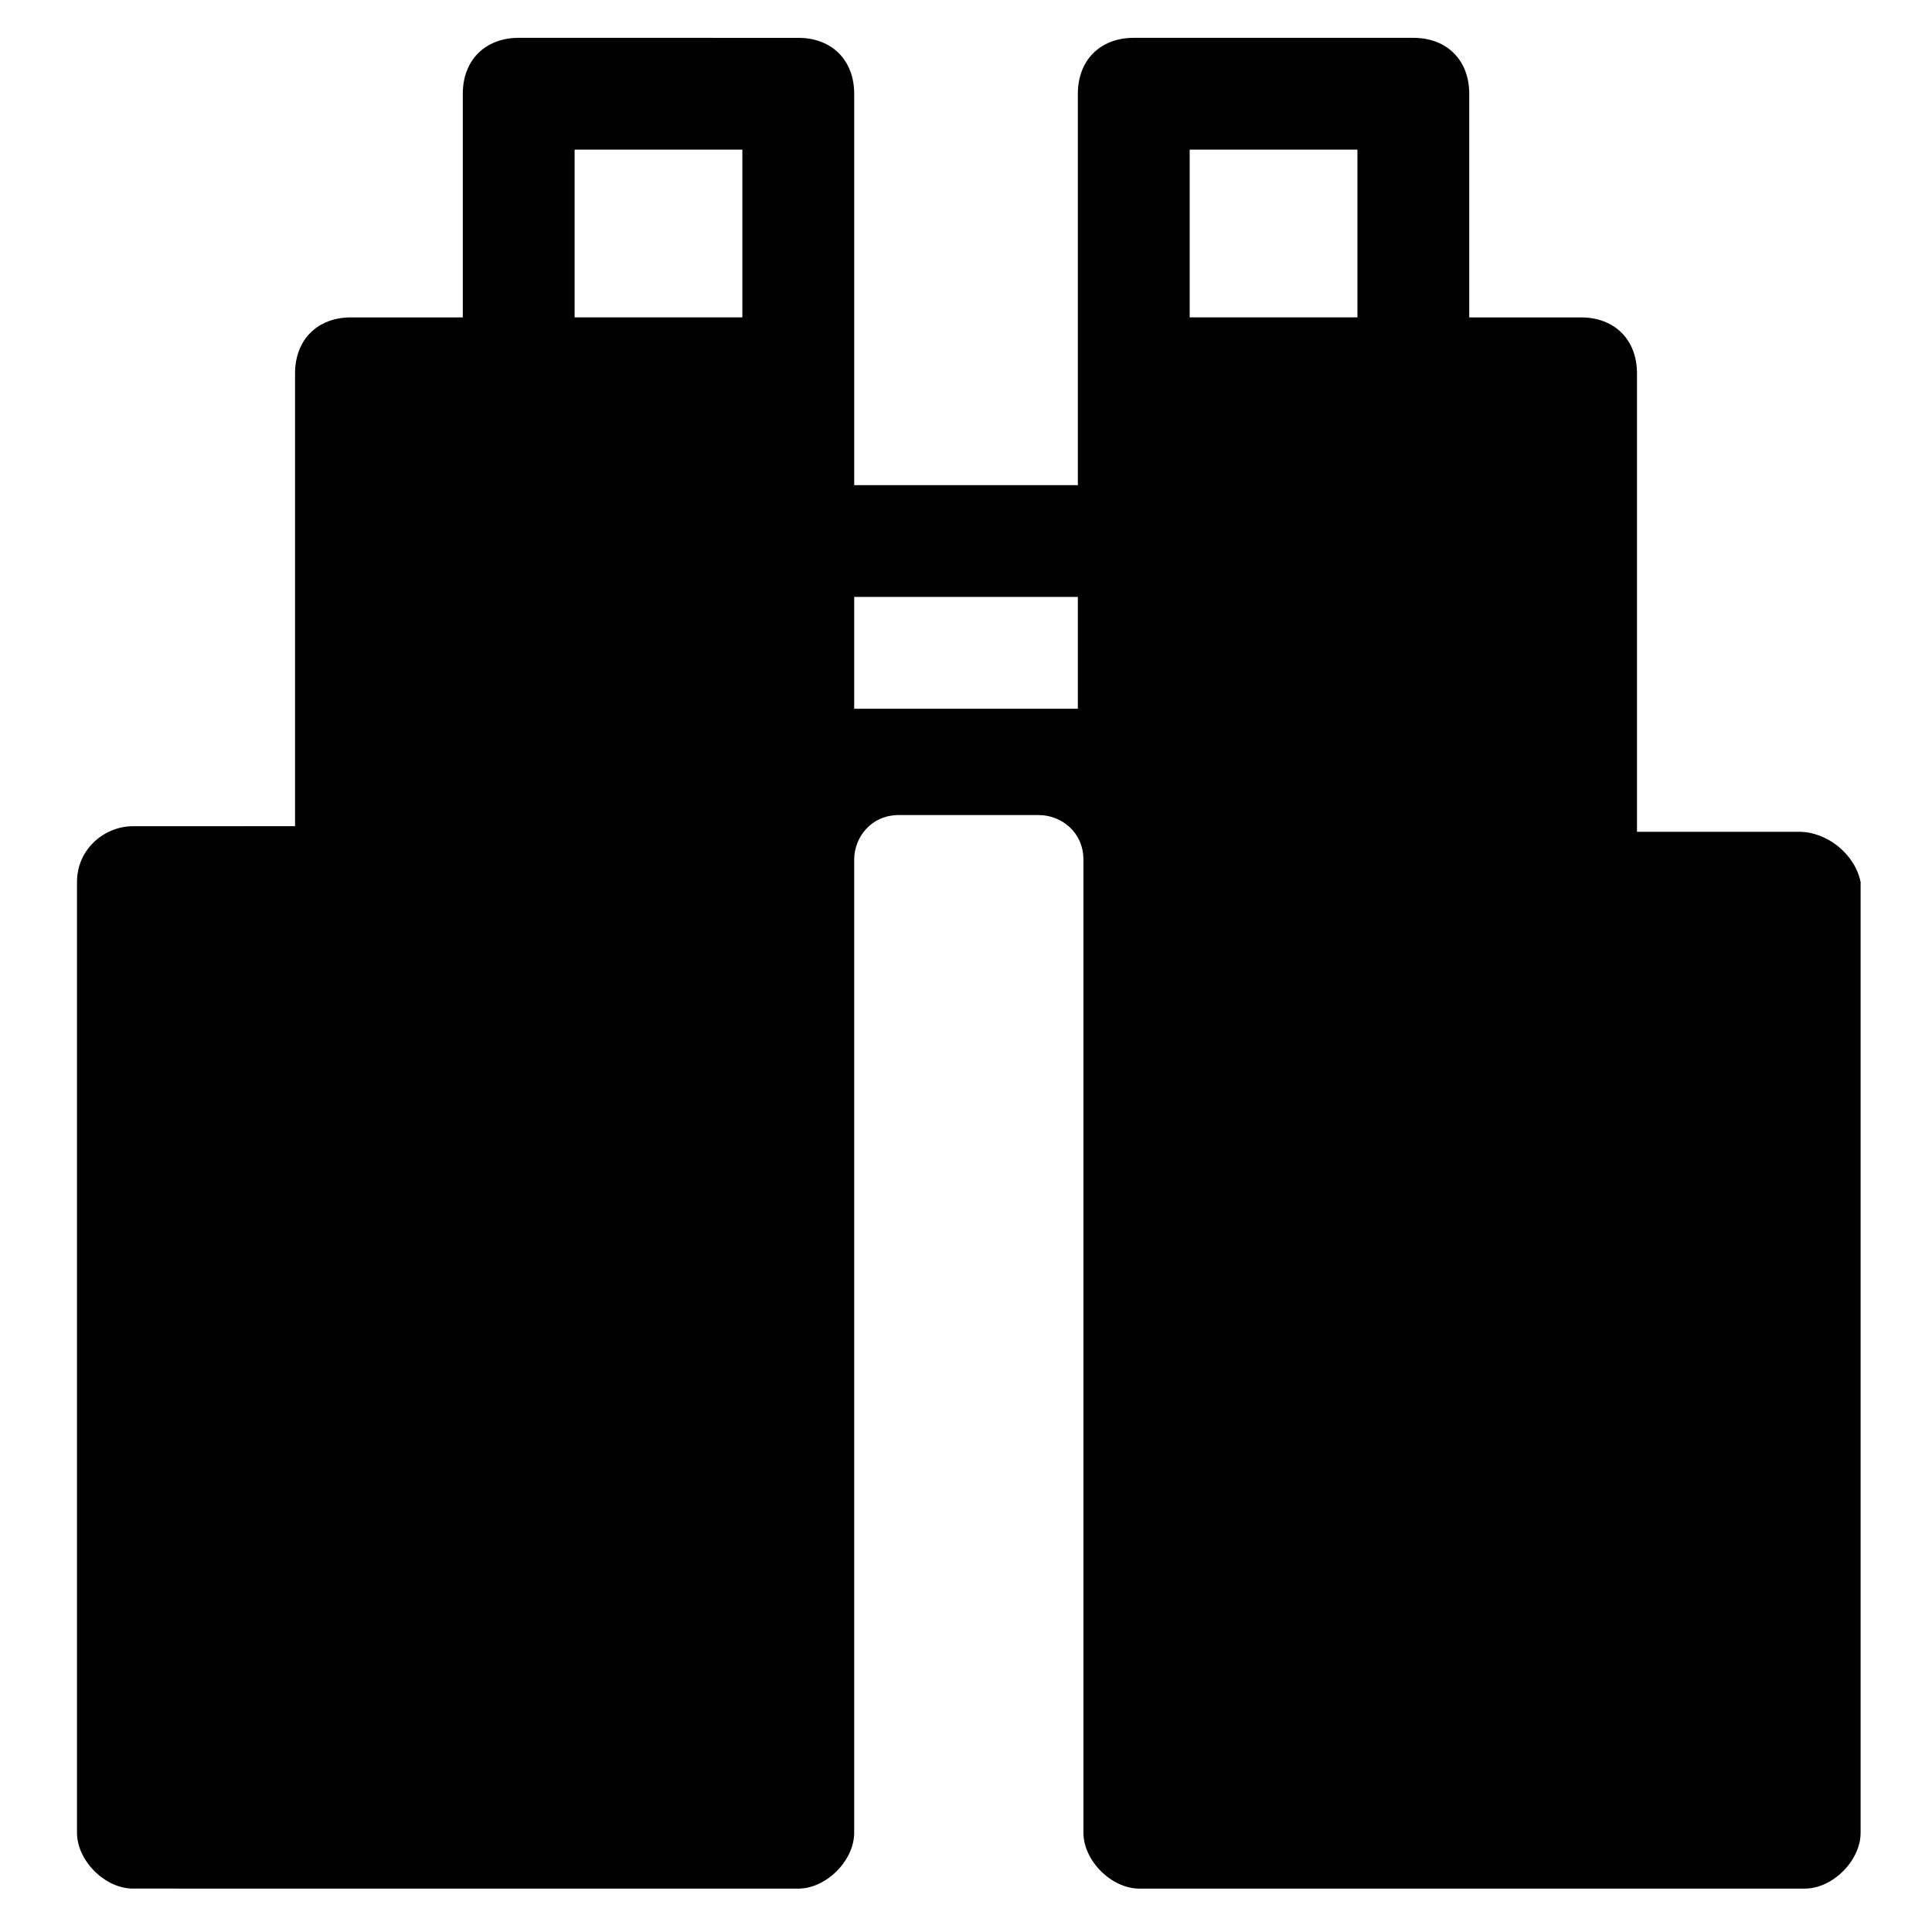
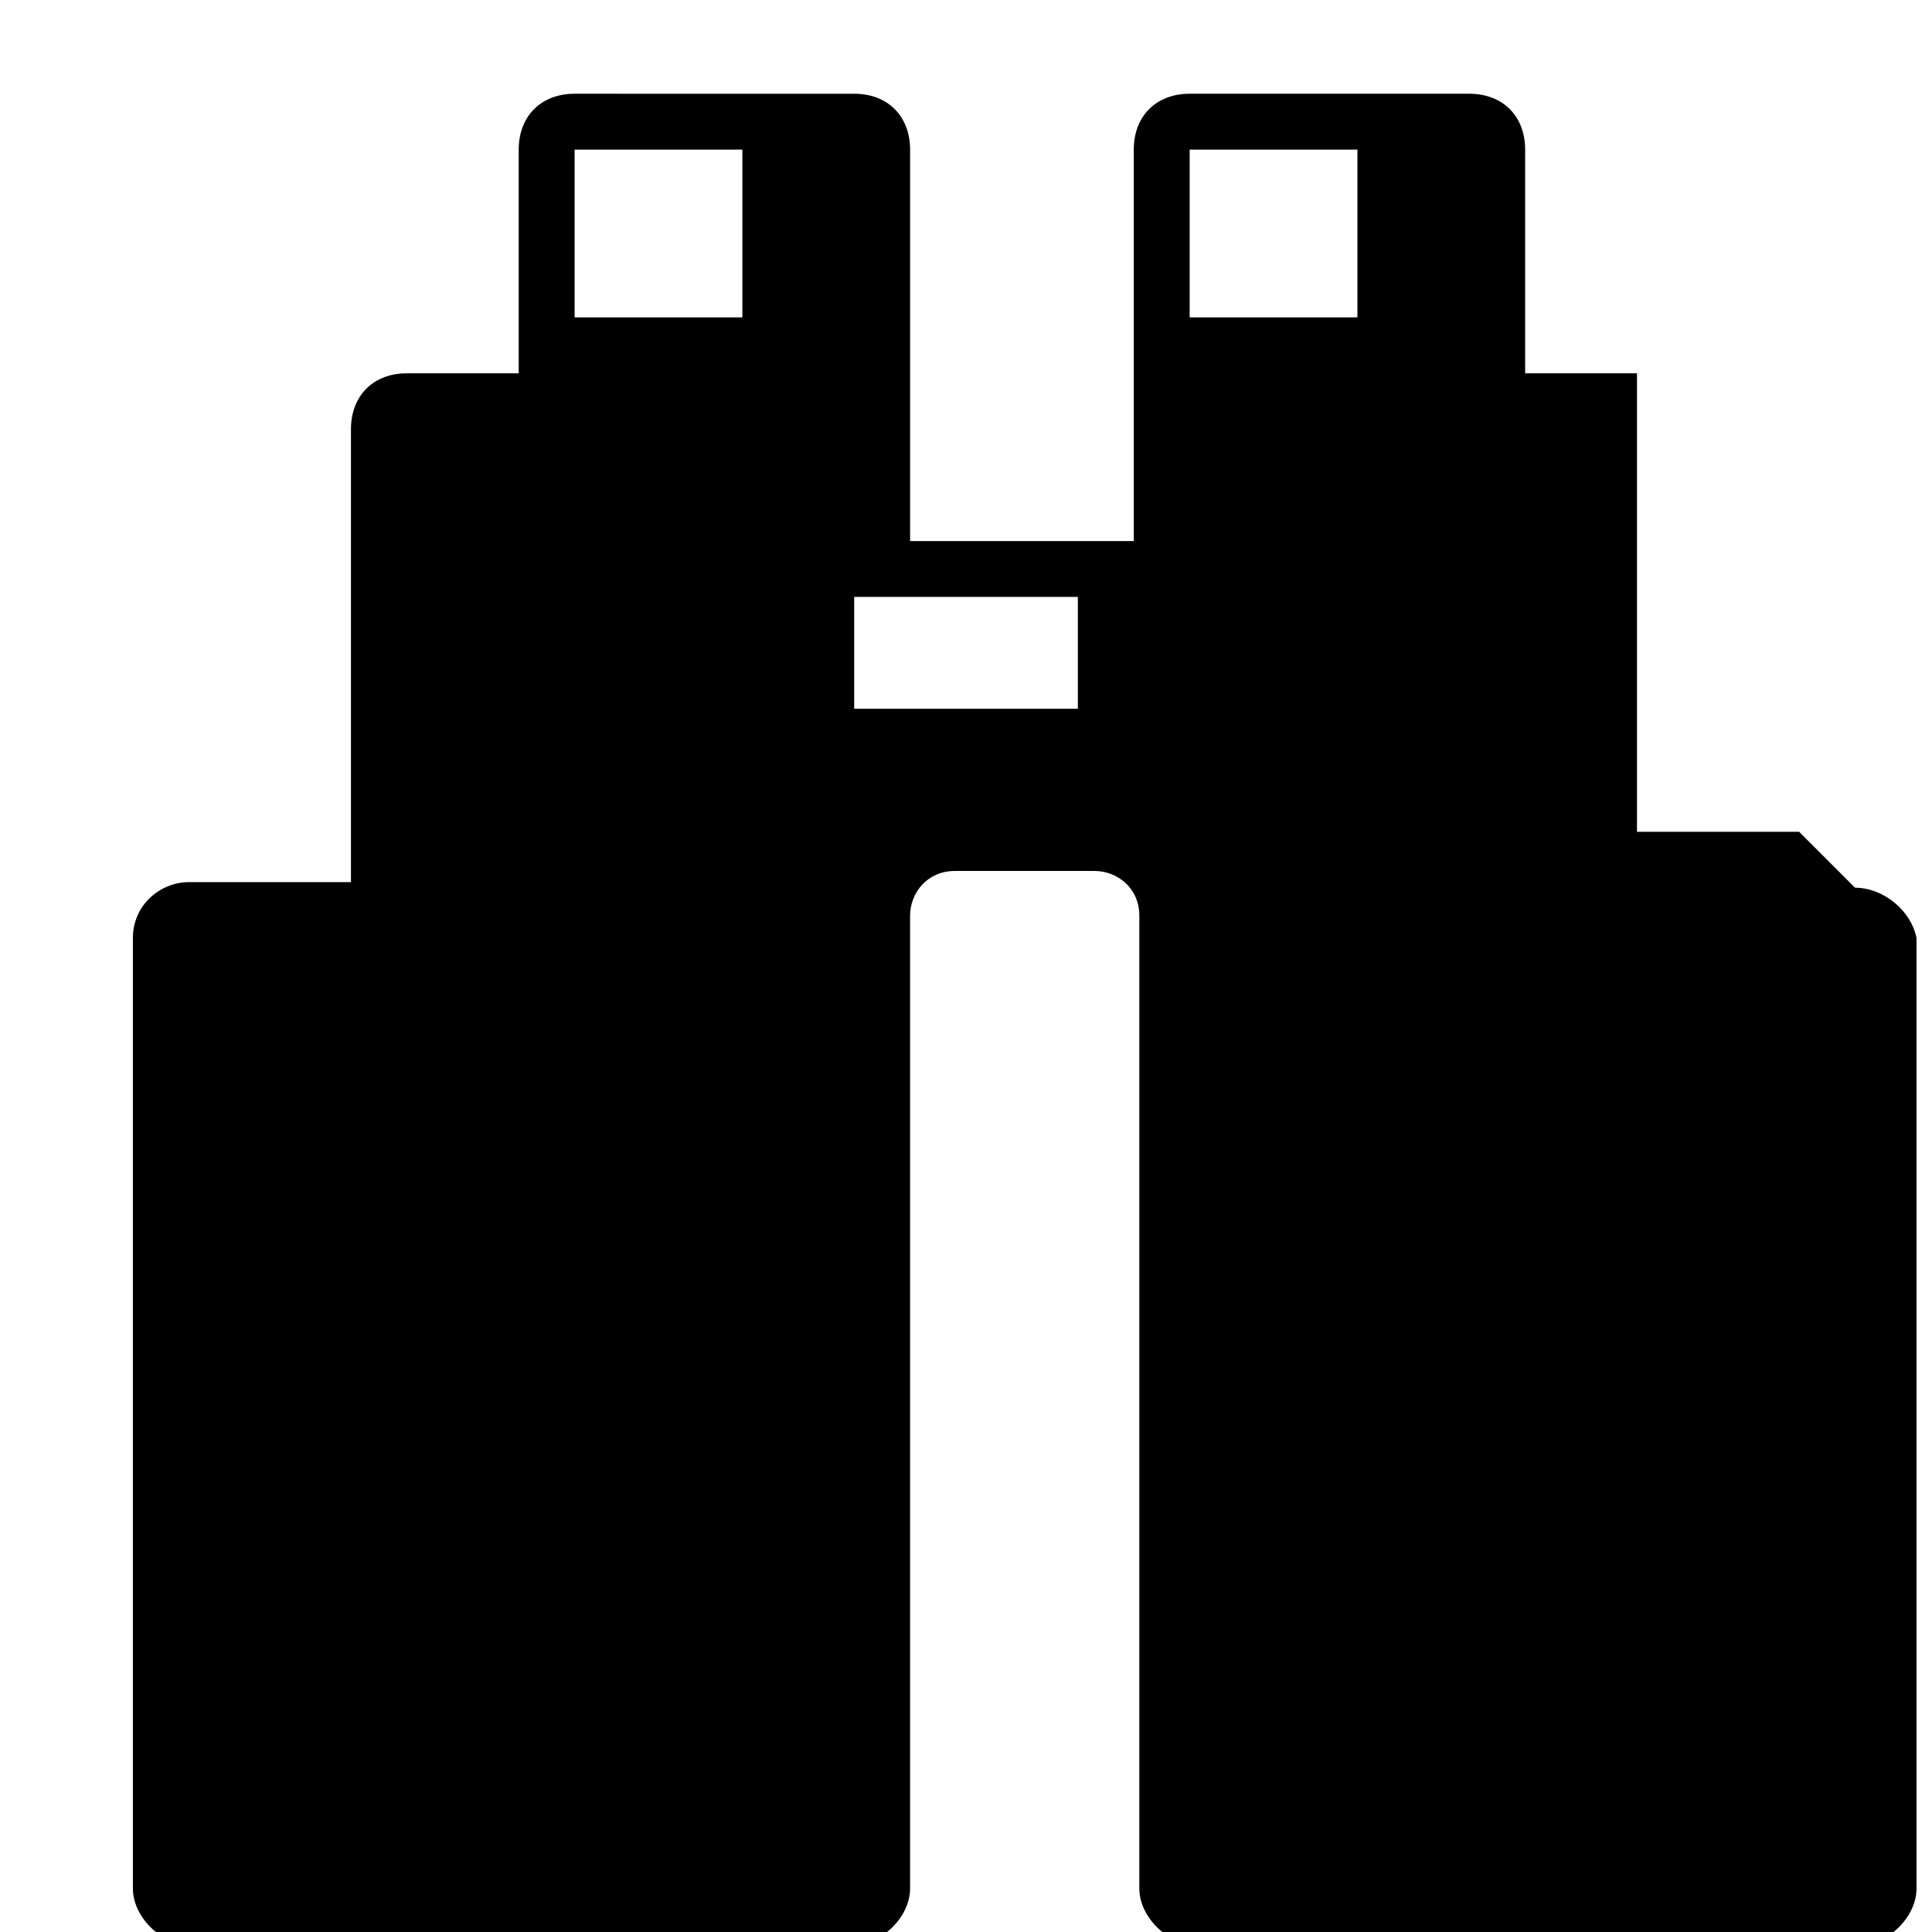
<svg xmlns="http://www.w3.org/2000/svg" fill="#000000" width="800px" height="800px" version="1.1" viewBox="144 144 512 512">
-   <path d="m620.79 364.43h-42.973v-1.48-120.02c0-8.891-5.926-14.816-14.816-14.816h-29.637v-59.273c0-8.891-5.926-14.816-14.816-14.816h-74.09c-8.891 0-14.816 5.926-14.816 14.816v103.73h-59.273v-28.156-1.48-74.09c0-8.891-5.926-14.816-14.816-14.816l-74.09-0.004c-8.891 0-14.816 5.926-14.816 14.816v59.273h-29.641c-8.891 0-14.816 5.926-14.816 14.816v118.54 1.48l-42.973 0.004c-7.41 0-14.816 5.926-14.816 14.816v251.91c0 7.41 7.41 14.816 14.816 14.816l176.33 0.004c7.41 0 14.816-7.41 14.816-14.816v-257.83c0-5.926 4.445-11.855 11.855-11.855h37.043c5.926 0 11.855 4.445 11.855 11.855v257.83c0 7.41 7.41 14.816 14.816 14.816h176.33c7.41 0 14.816-7.41 14.816-14.816v-251.91c-1.473-7.41-8.883-13.34-16.293-13.34zm-324.51-180.78h44.453v44.453h-44.453zm133.36 148.18h-59.273v-29.637h59.273zm29.637-148.18h44.453v44.453h-44.453z" />
+   <path d="m620.79 364.43h-42.973v-1.48-120.02h-29.637v-59.273c0-8.891-5.926-14.816-14.816-14.816h-74.09c-8.891 0-14.816 5.926-14.816 14.816v103.73h-59.273v-28.156-1.48-74.09c0-8.891-5.926-14.816-14.816-14.816l-74.09-0.004c-8.891 0-14.816 5.926-14.816 14.816v59.273h-29.641c-8.891 0-14.816 5.926-14.816 14.816v118.54 1.48l-42.973 0.004c-7.41 0-14.816 5.926-14.816 14.816v251.91c0 7.41 7.41 14.816 14.816 14.816l176.33 0.004c7.41 0 14.816-7.41 14.816-14.816v-257.83c0-5.926 4.445-11.855 11.855-11.855h37.043c5.926 0 11.855 4.445 11.855 11.855v257.83c0 7.41 7.41 14.816 14.816 14.816h176.33c7.41 0 14.816-7.41 14.816-14.816v-251.91c-1.473-7.41-8.883-13.34-16.293-13.34zm-324.51-180.78h44.453v44.453h-44.453zm133.36 148.18h-59.273v-29.637h59.273zm29.637-148.18h44.453v44.453h-44.453z" />
</svg>